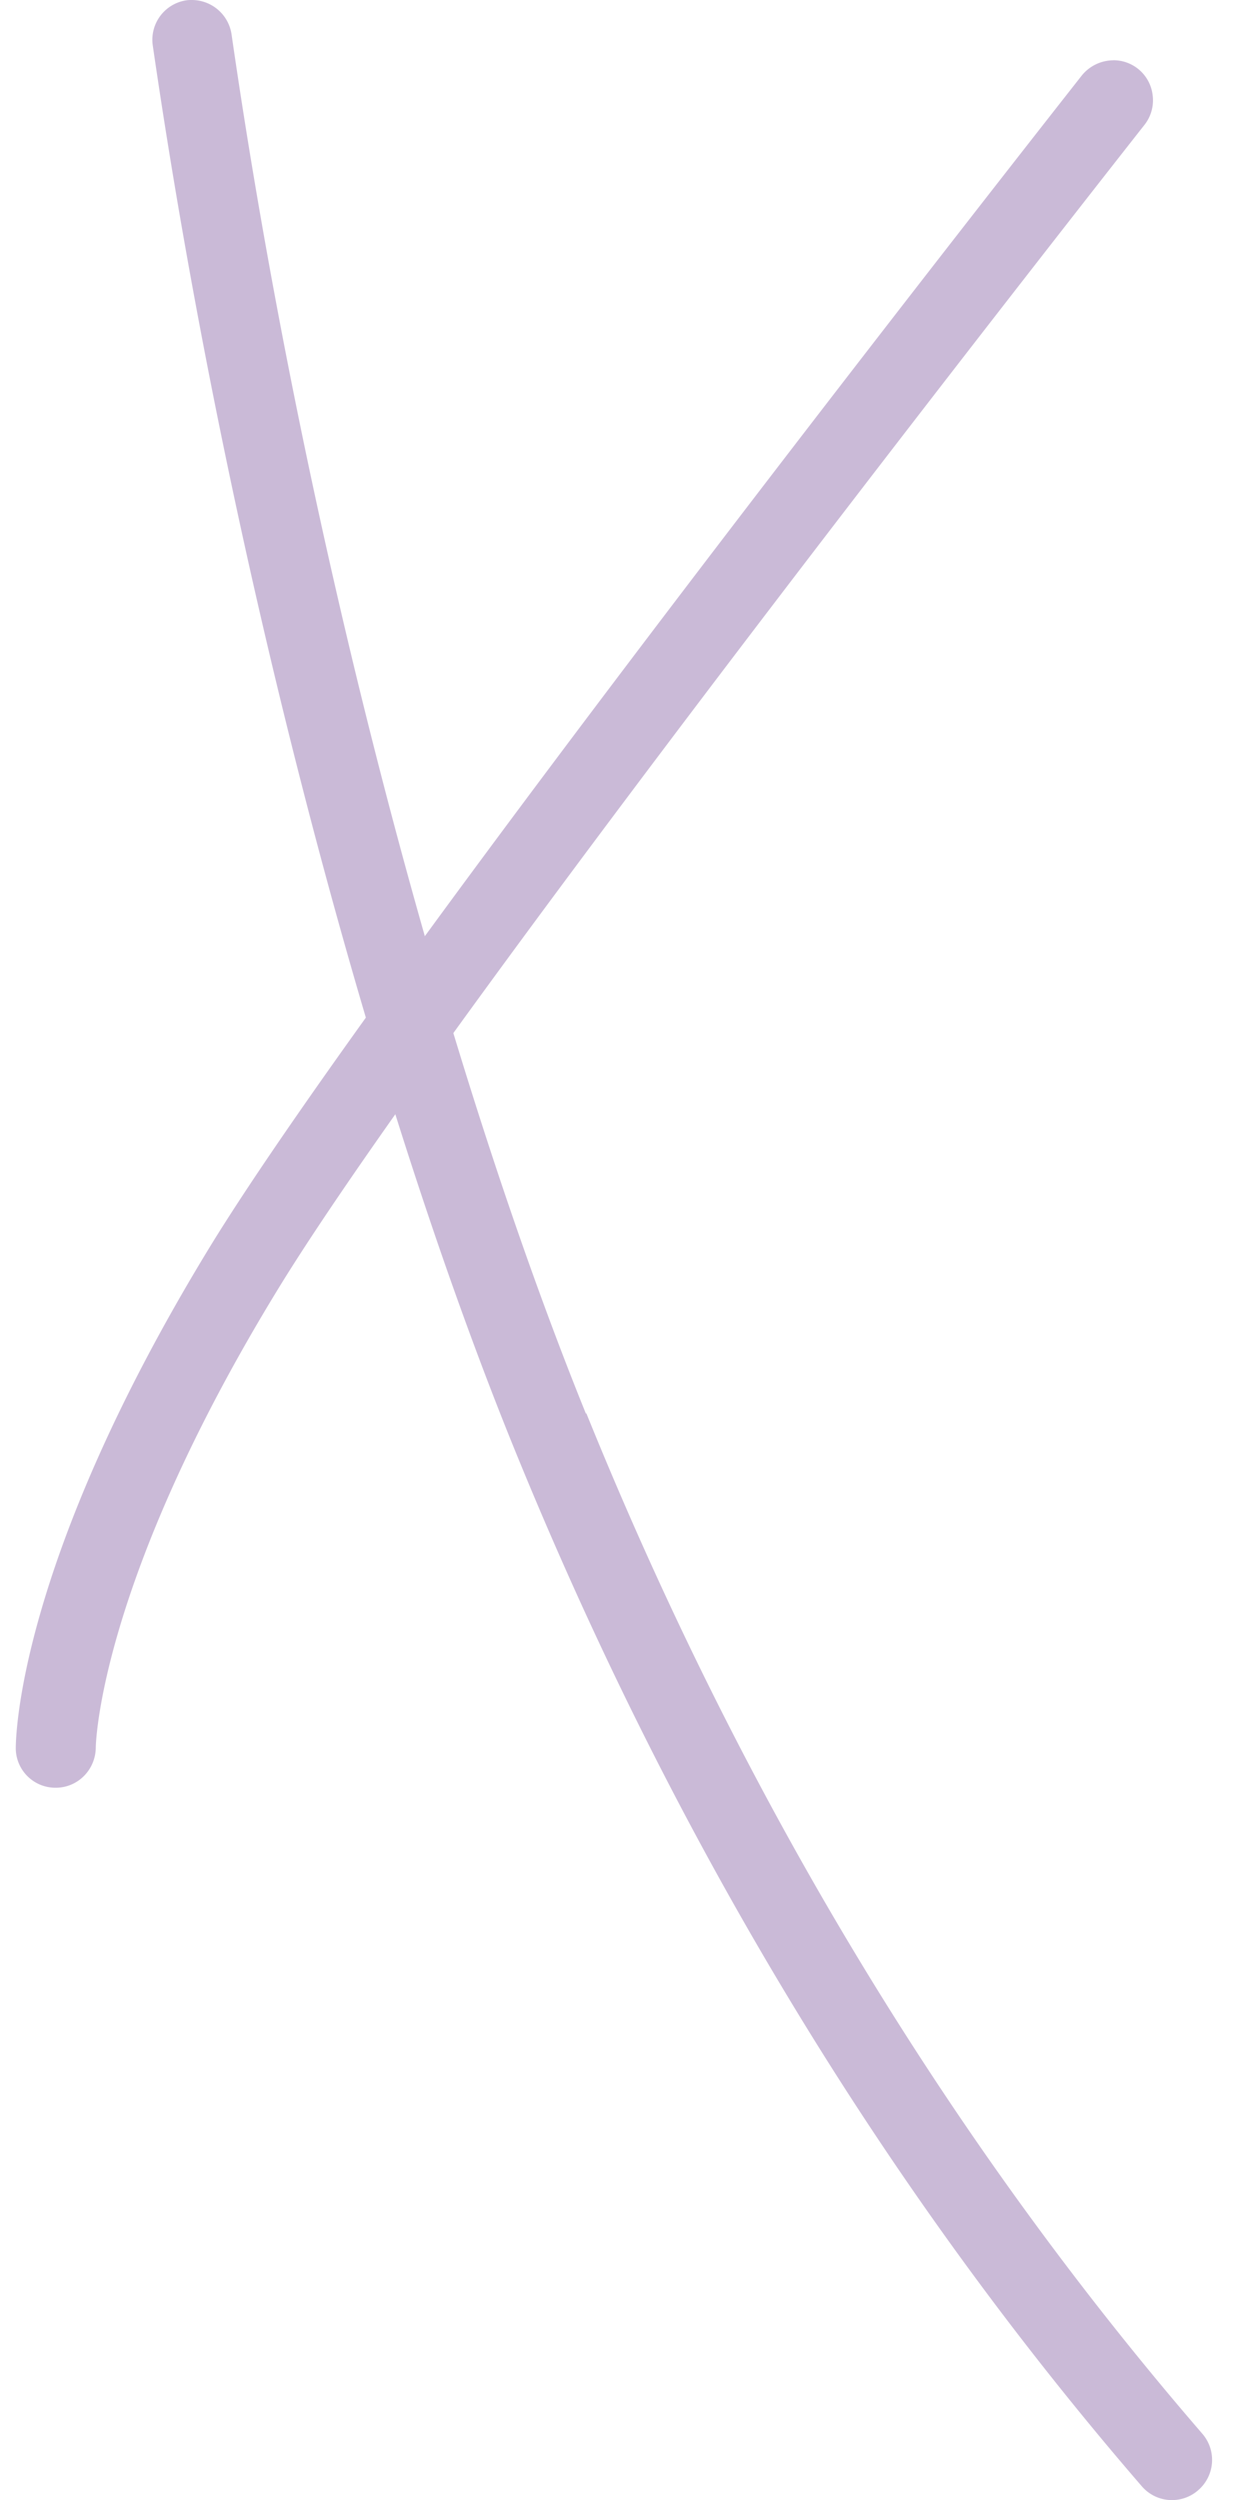
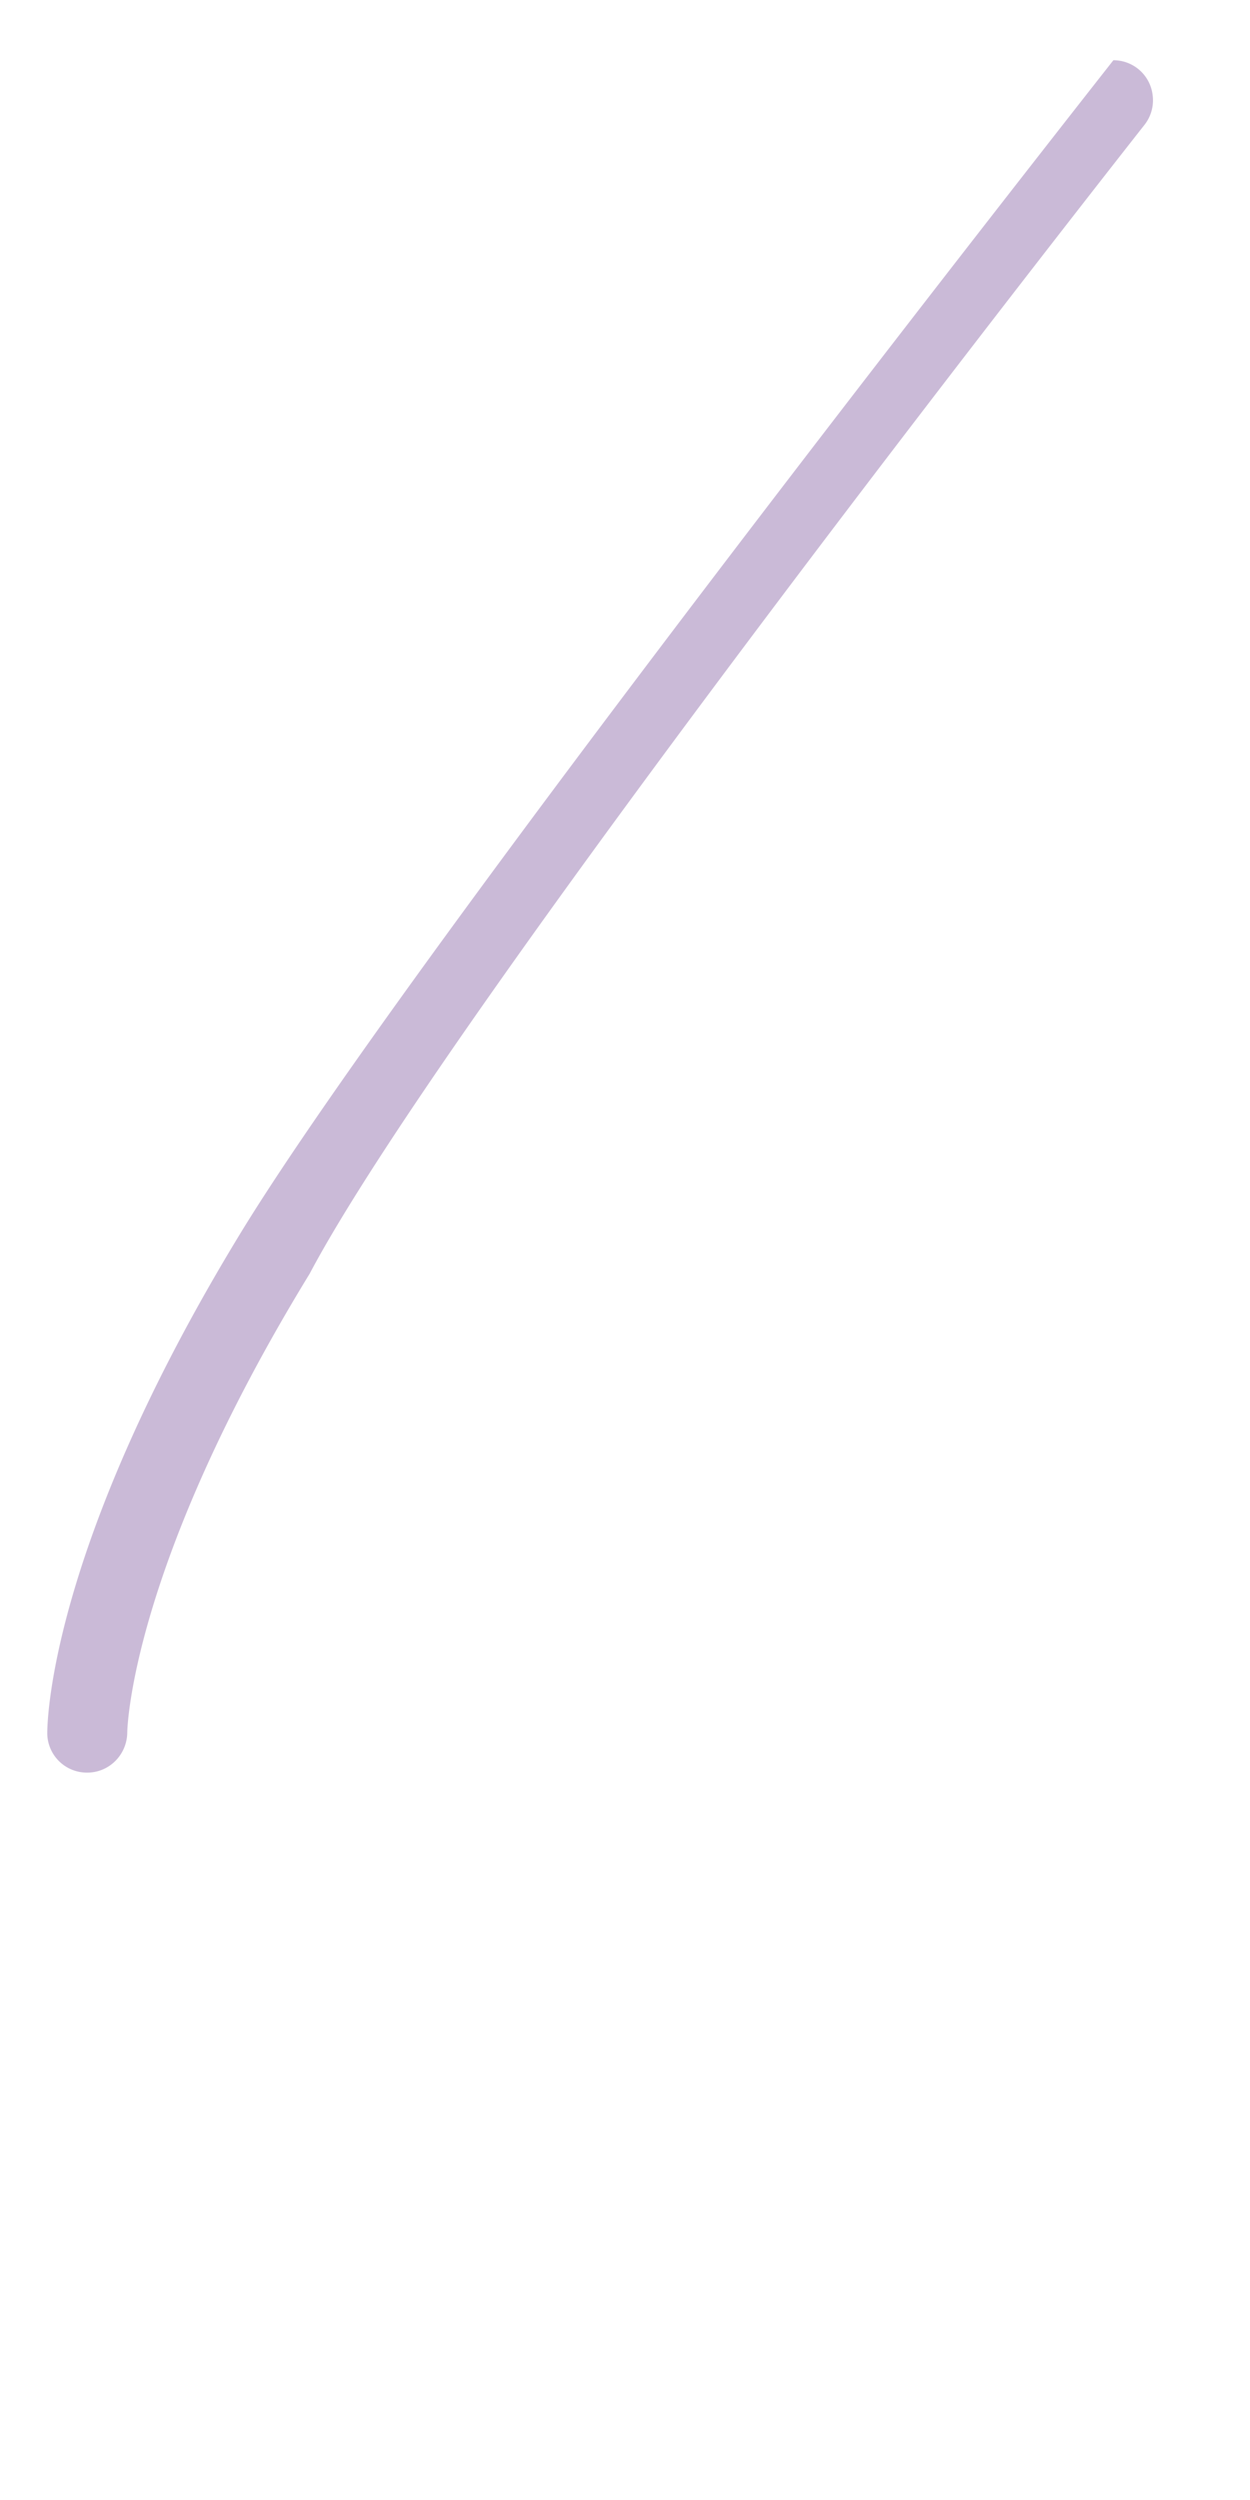
<svg xmlns="http://www.w3.org/2000/svg" width="21" height="42" viewBox="0 0 21 42" fill="none">
-   <path d="M9.842 23.746C7.35 17.587 5.064 8.709 3.89.576A.676.676 0 0 0 3.228 0c-.031 0-.063 0-.095.005a.67.67 0 0 0-.566.762C3.763 9 6.075 17.995 8.604 24.25c2.667 6.582 6.222 12.476 10.577 17.518a.668.668 0 0 0 .947.069.672.672 0 0 0 .074-.947c-4.26-4.931-7.74-10.699-10.35-17.143h-.01z" fill="#CABAD7" />
-   <path d="M18.704 1.013a.688.688 0 0 0-.529.254c-.476.608-11.72 14.894-14.65 19.682-3.26 5.339-3.26 8.307-3.26 8.429a.666.666 0 0 0 .672.656c.37 0 .667-.301.672-.672 0-.026.037-2.762 3.064-7.709C7.598 16.87 19.111 2.246 19.227 2.098a.665.665 0 0 0 .138-.493.663.663 0 0 0-.661-.593z" fill="#CABAD7" />
+   <path d="M18.704 1.013c-.476.608-11.72 14.894-14.65 19.682-3.26 5.339-3.26 8.307-3.26 8.429a.666.666 0 0 0 .672.656c.37 0 .667-.301.672-.672 0-.026.037-2.762 3.064-7.709C7.598 16.87 19.111 2.246 19.227 2.098a.665.665 0 0 0 .138-.493.663.663 0 0 0-.661-.593z" fill="#CABAD7" />
</svg>